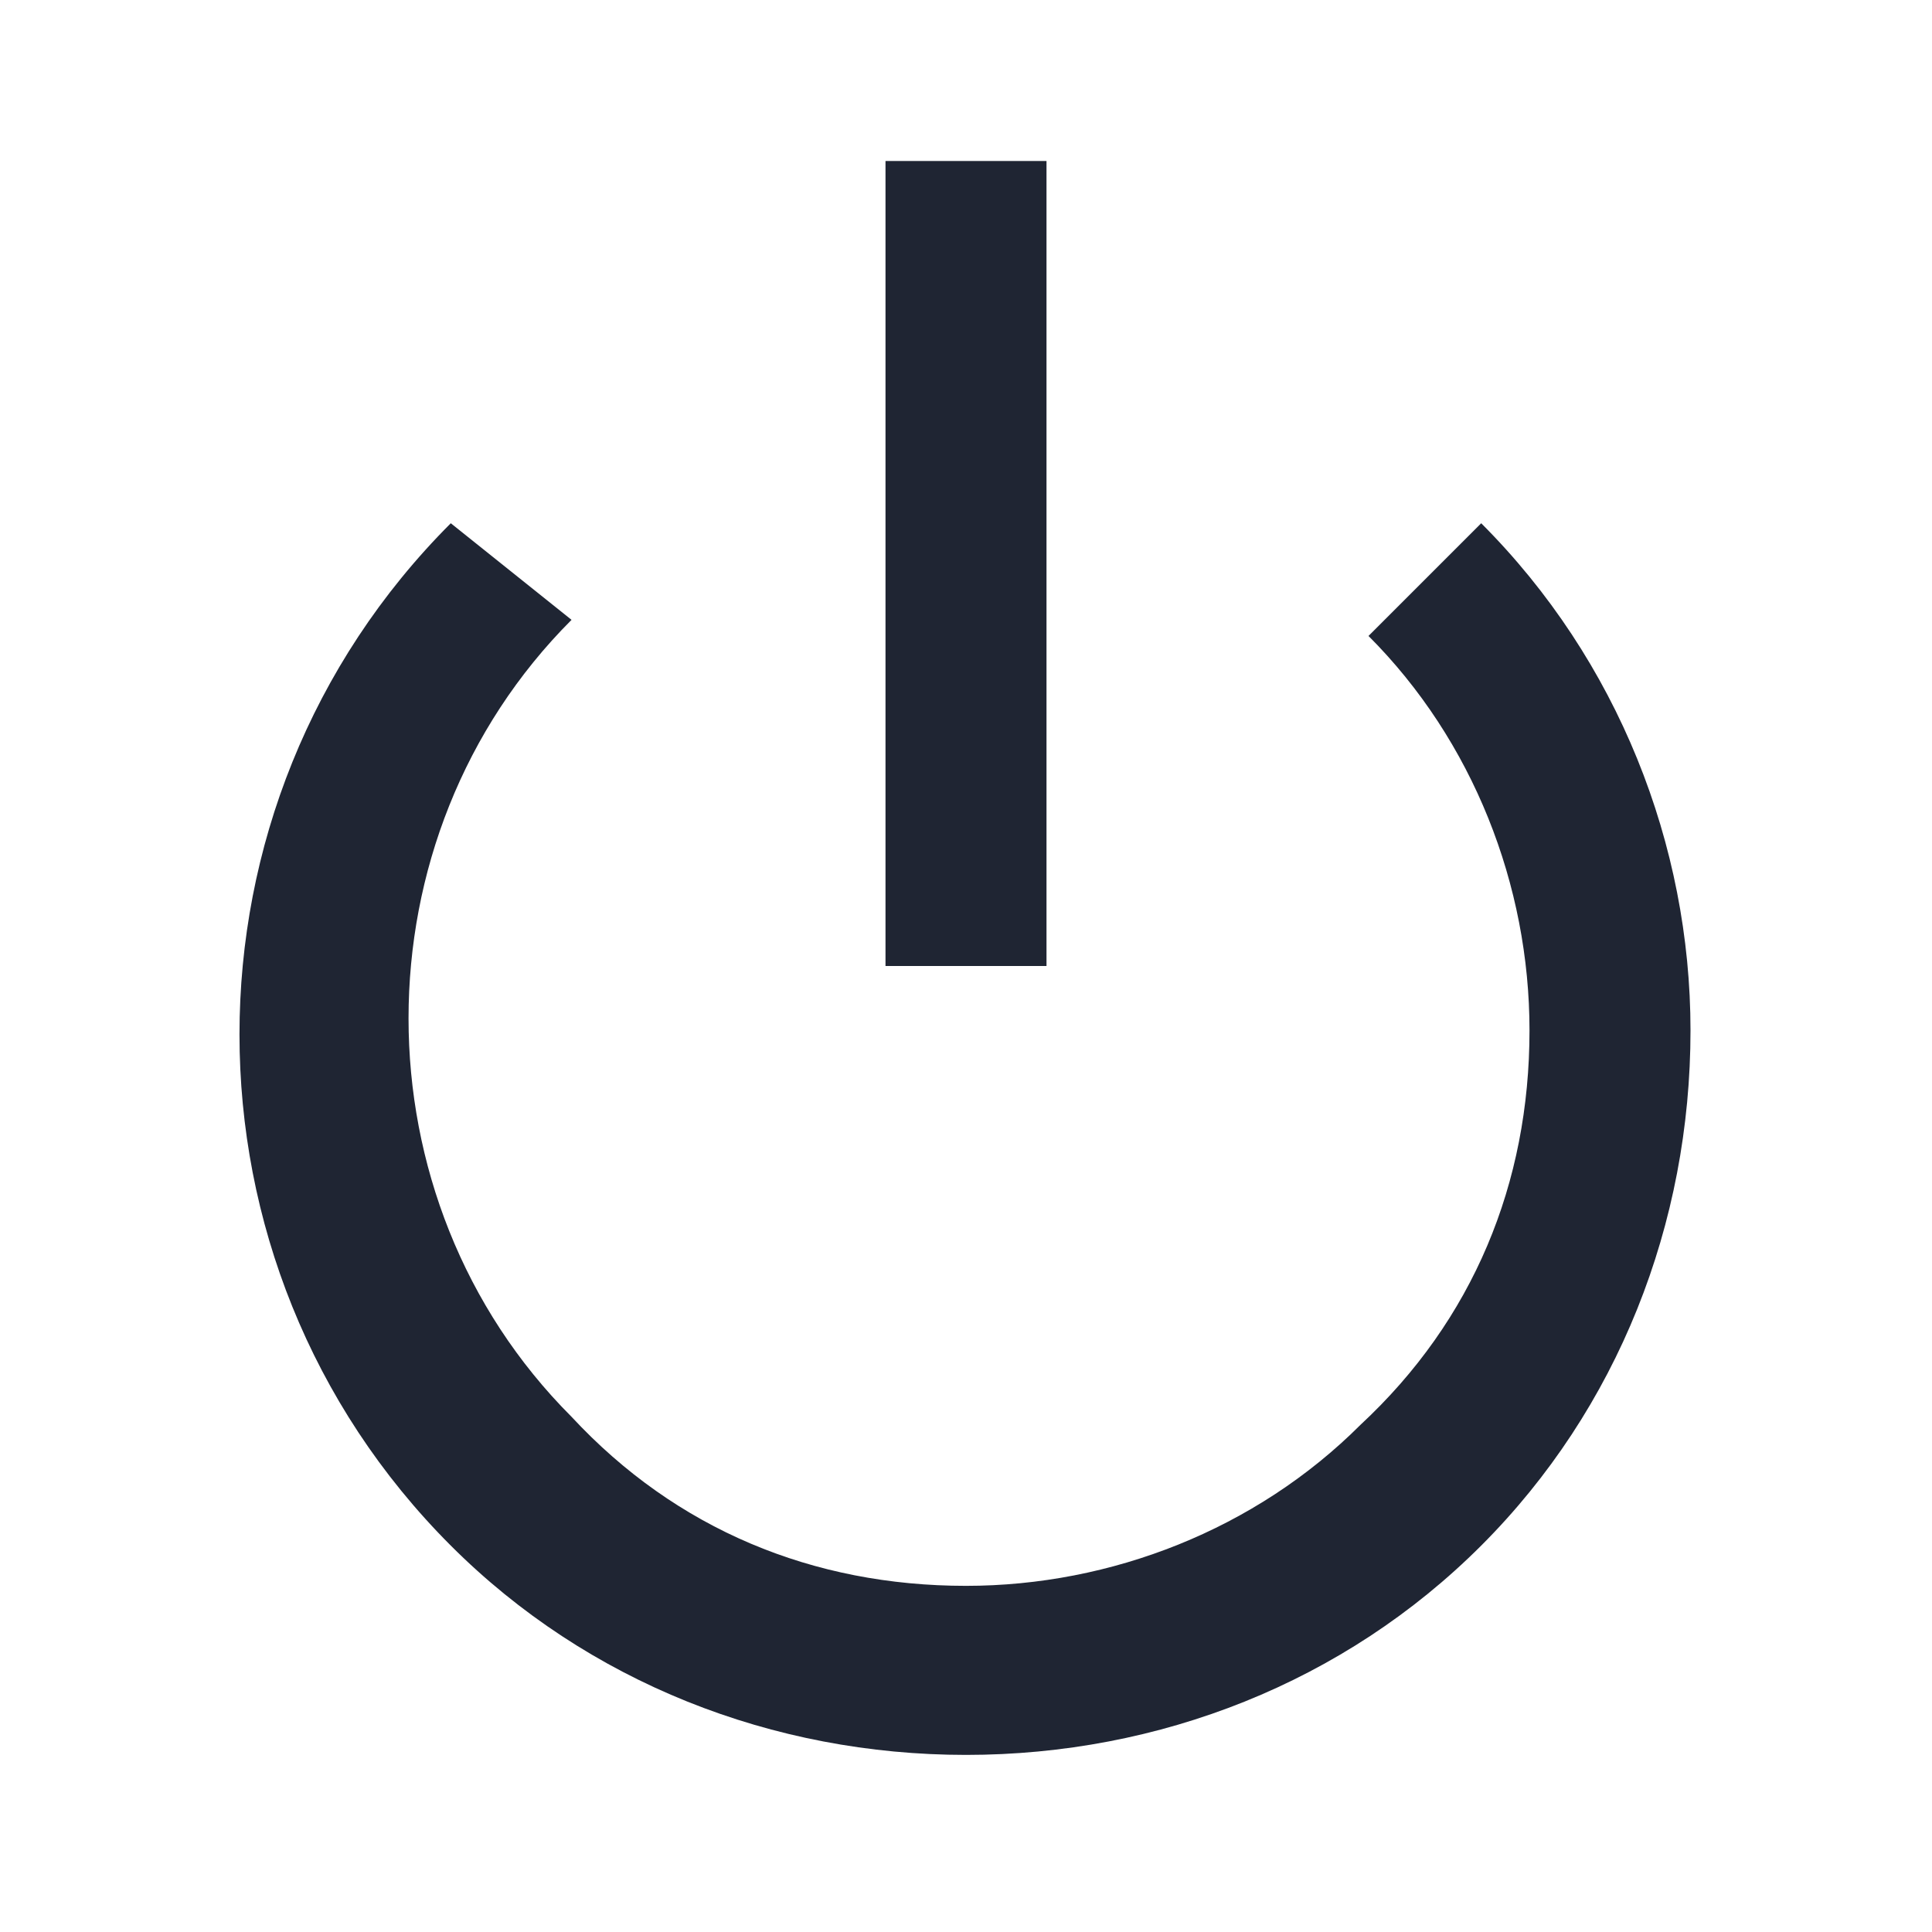
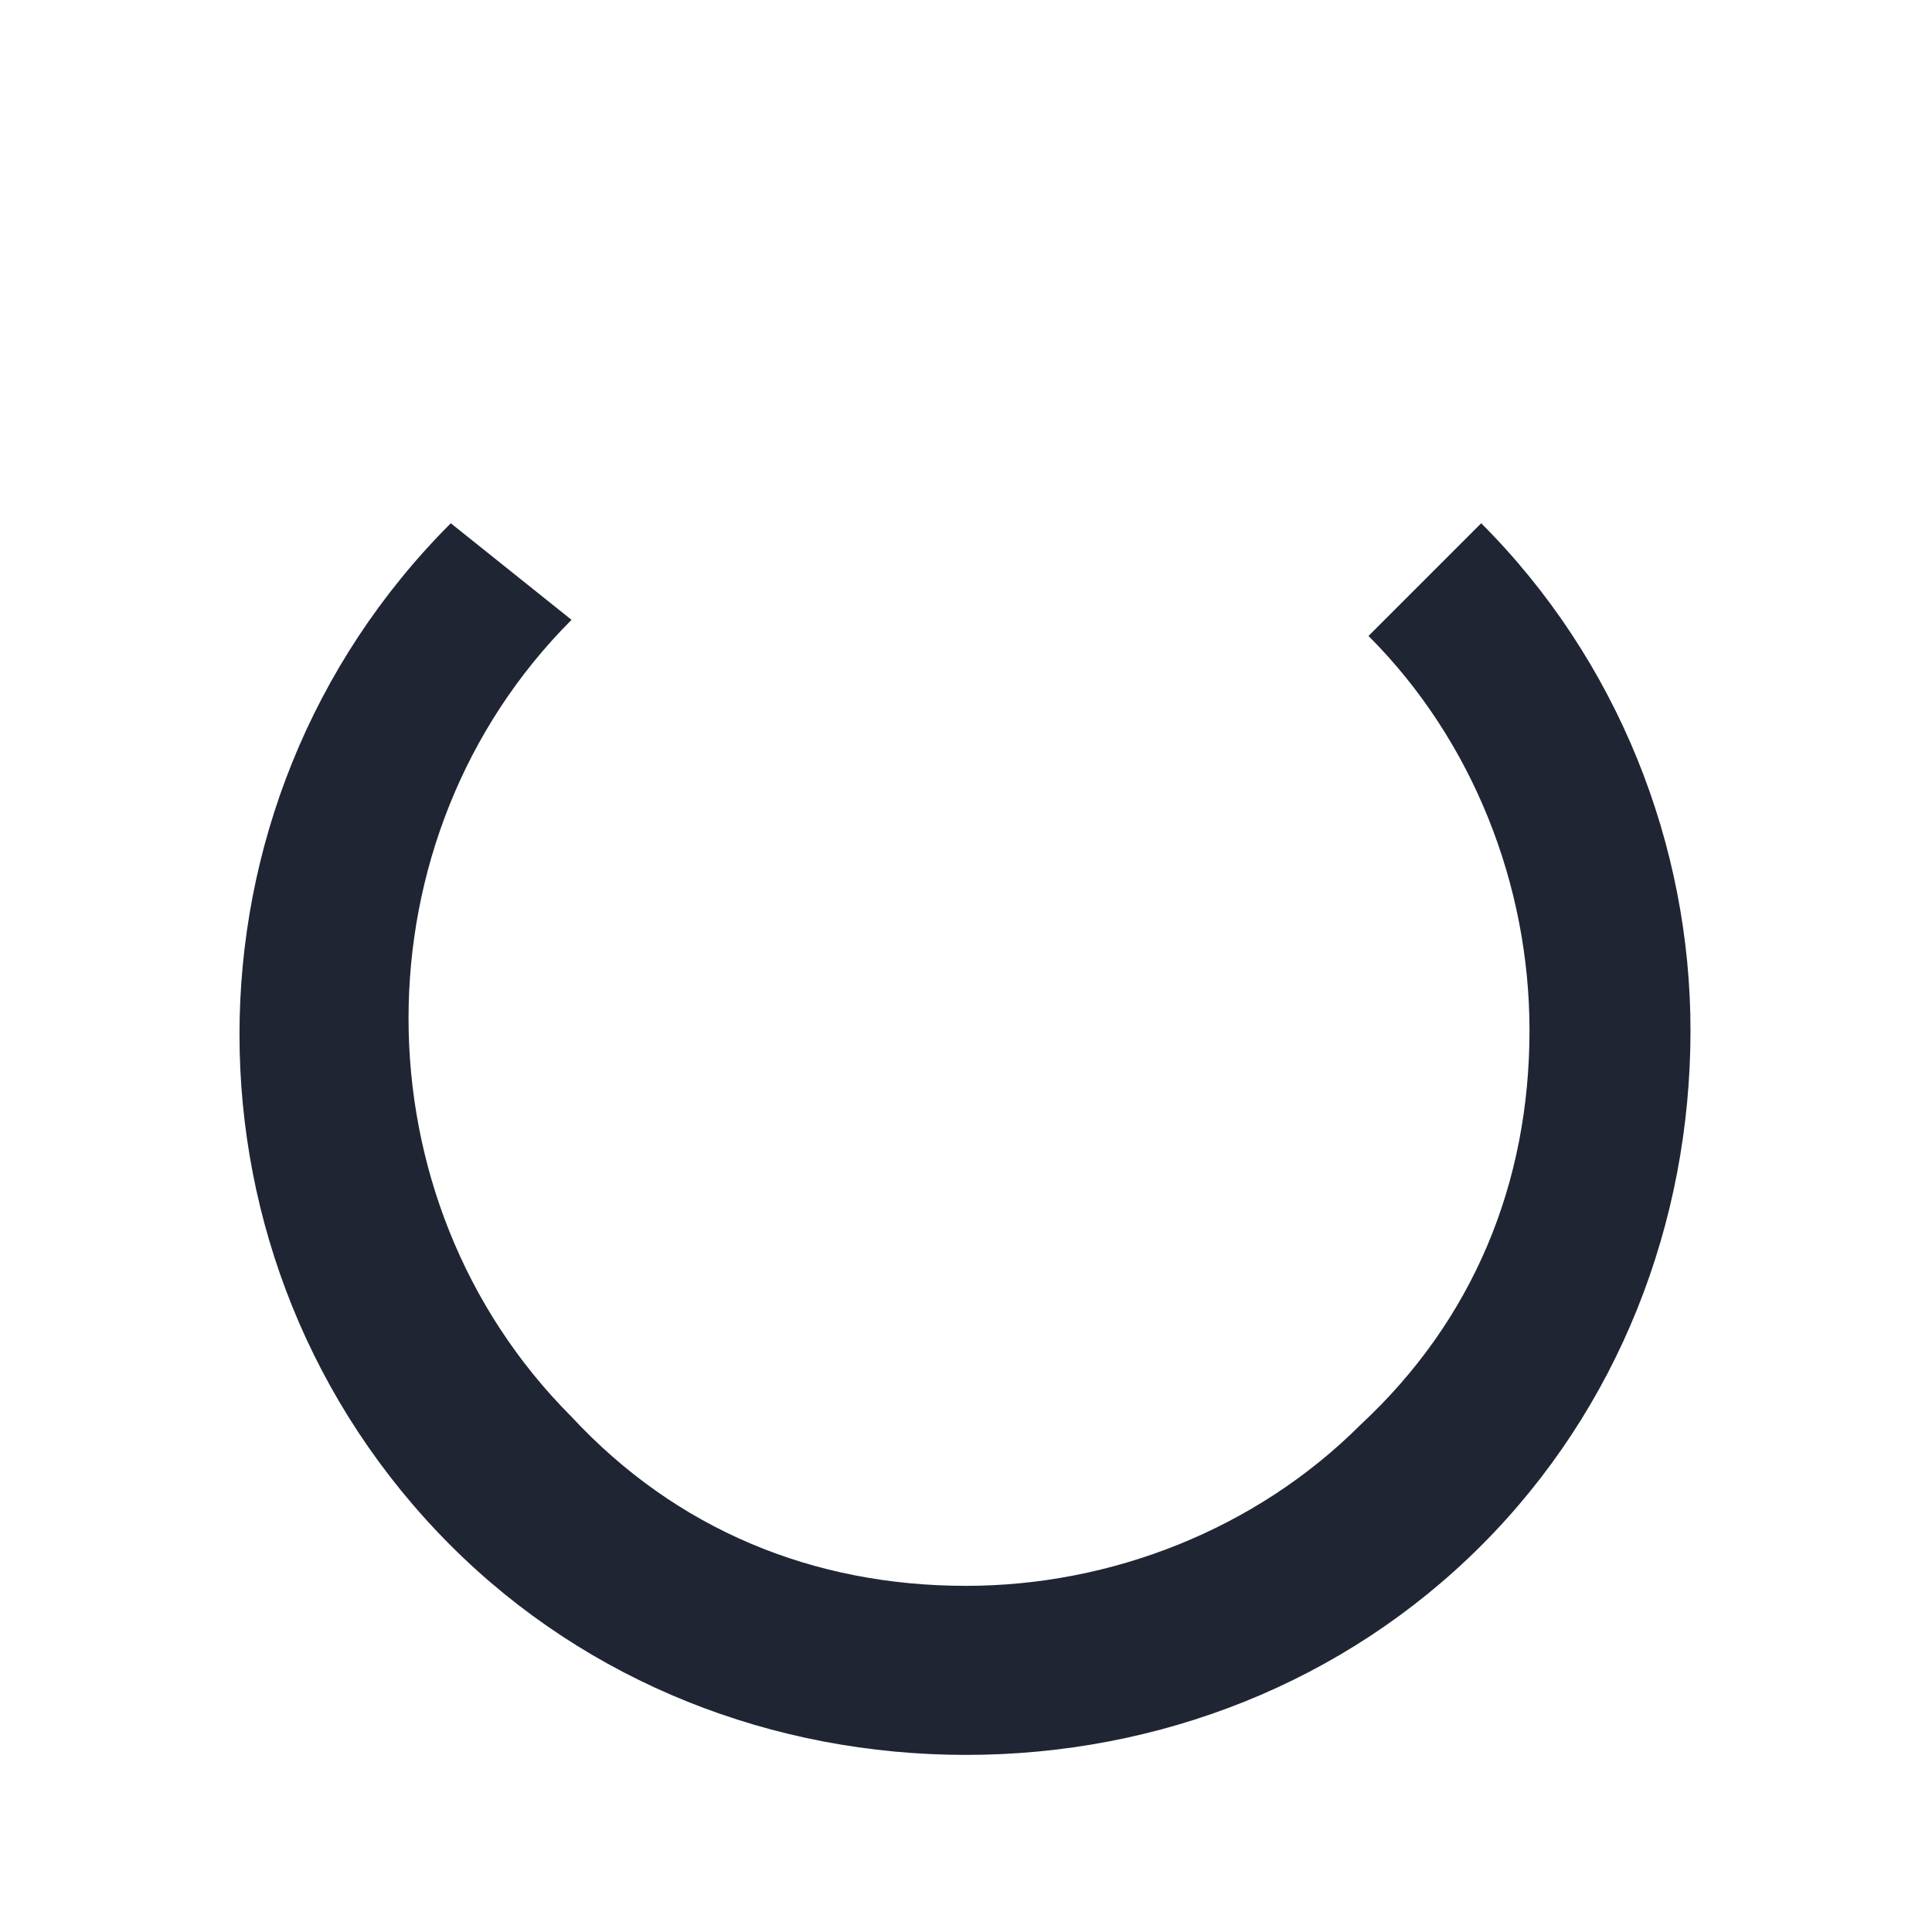
<svg xmlns="http://www.w3.org/2000/svg" width="24" height="24" viewBox="0 0 24 24" fill="none">
  <path d="M18.4 6.5L17 7.9C18.3 9.2 19 11 19 12.8C19 14.7 18.3 16.4 16.9 17.7C15.6 19 13.8 19.7 12 19.7C10.1 19.7 8.4 19 7.1 17.6C4.4 14.9 4.4 10.4 7.1 7.7L5.6 6.5C2.1 10 2.1 15.7 5.6 19.2C7.3 20.9 9.6 21.8 12 21.8C14.4 21.8 16.7 20.9 18.4 19.2C20.1 17.5 21 15.2 21 12.8C21 10.5 20.1 8.2 18.4 6.5Z" fill="#1F2533" />
-   <path d="M13 2H11V12H13V2Z" fill="#1F2533" />
</svg>